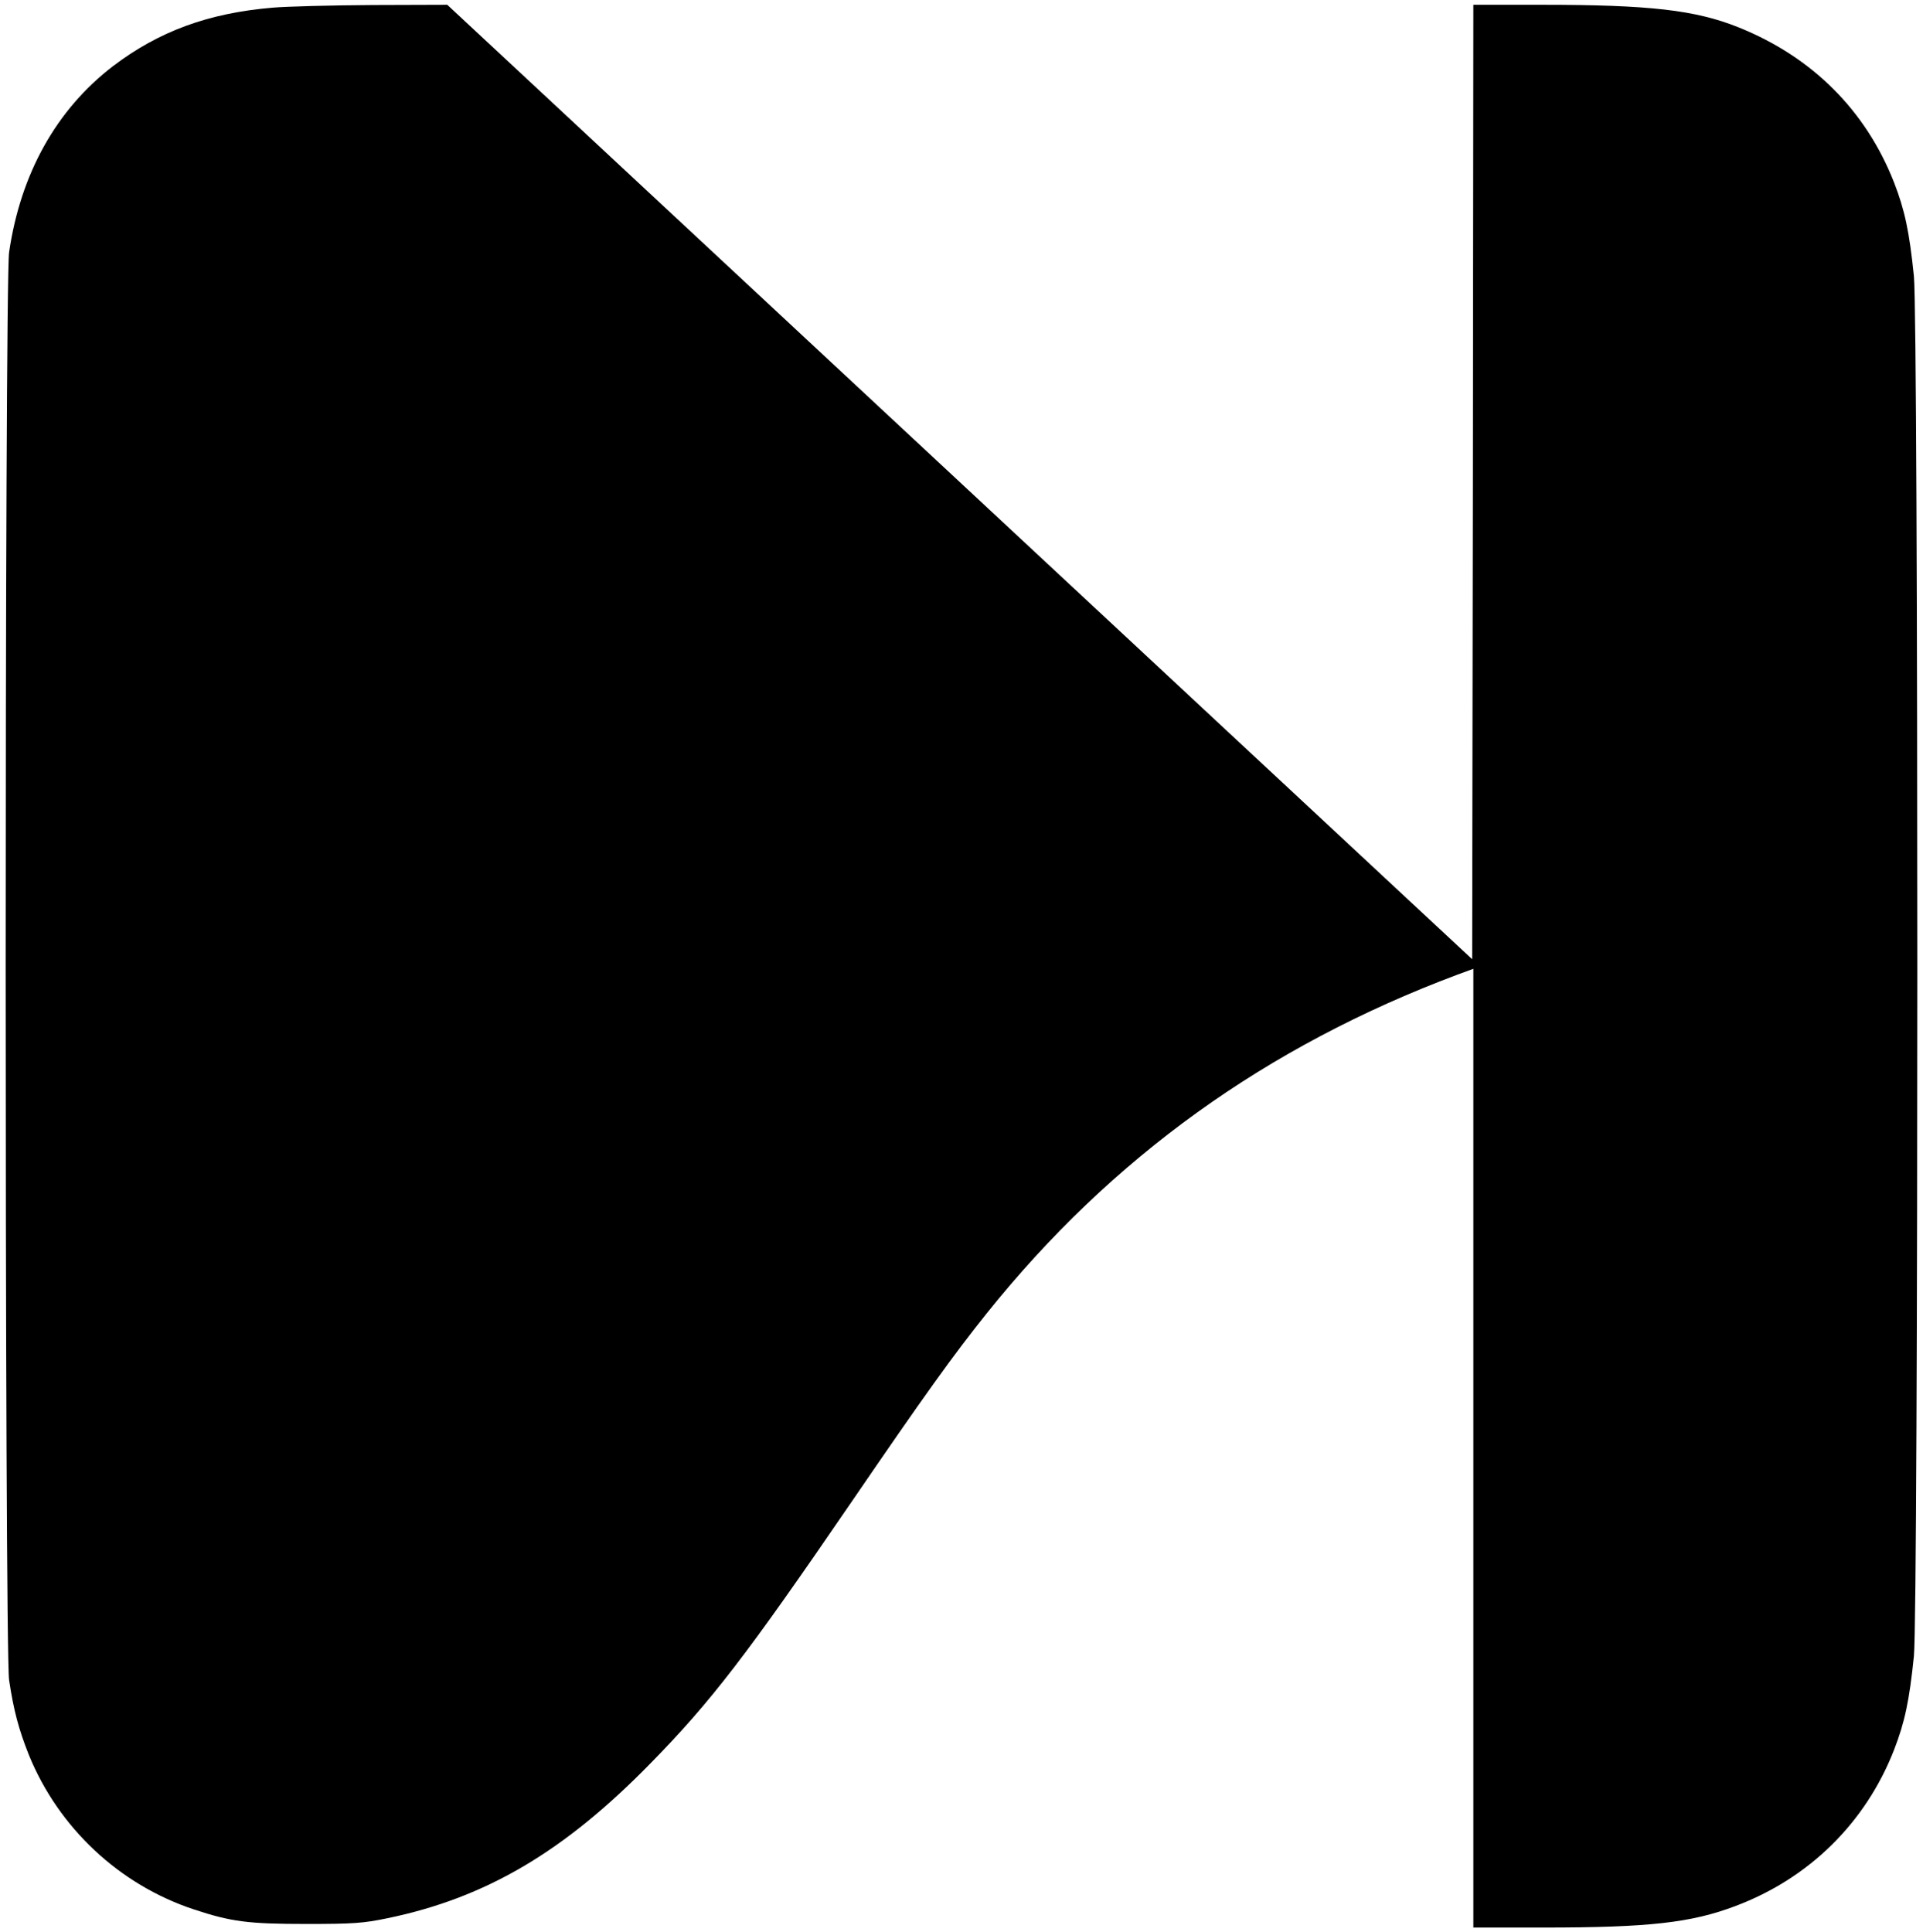
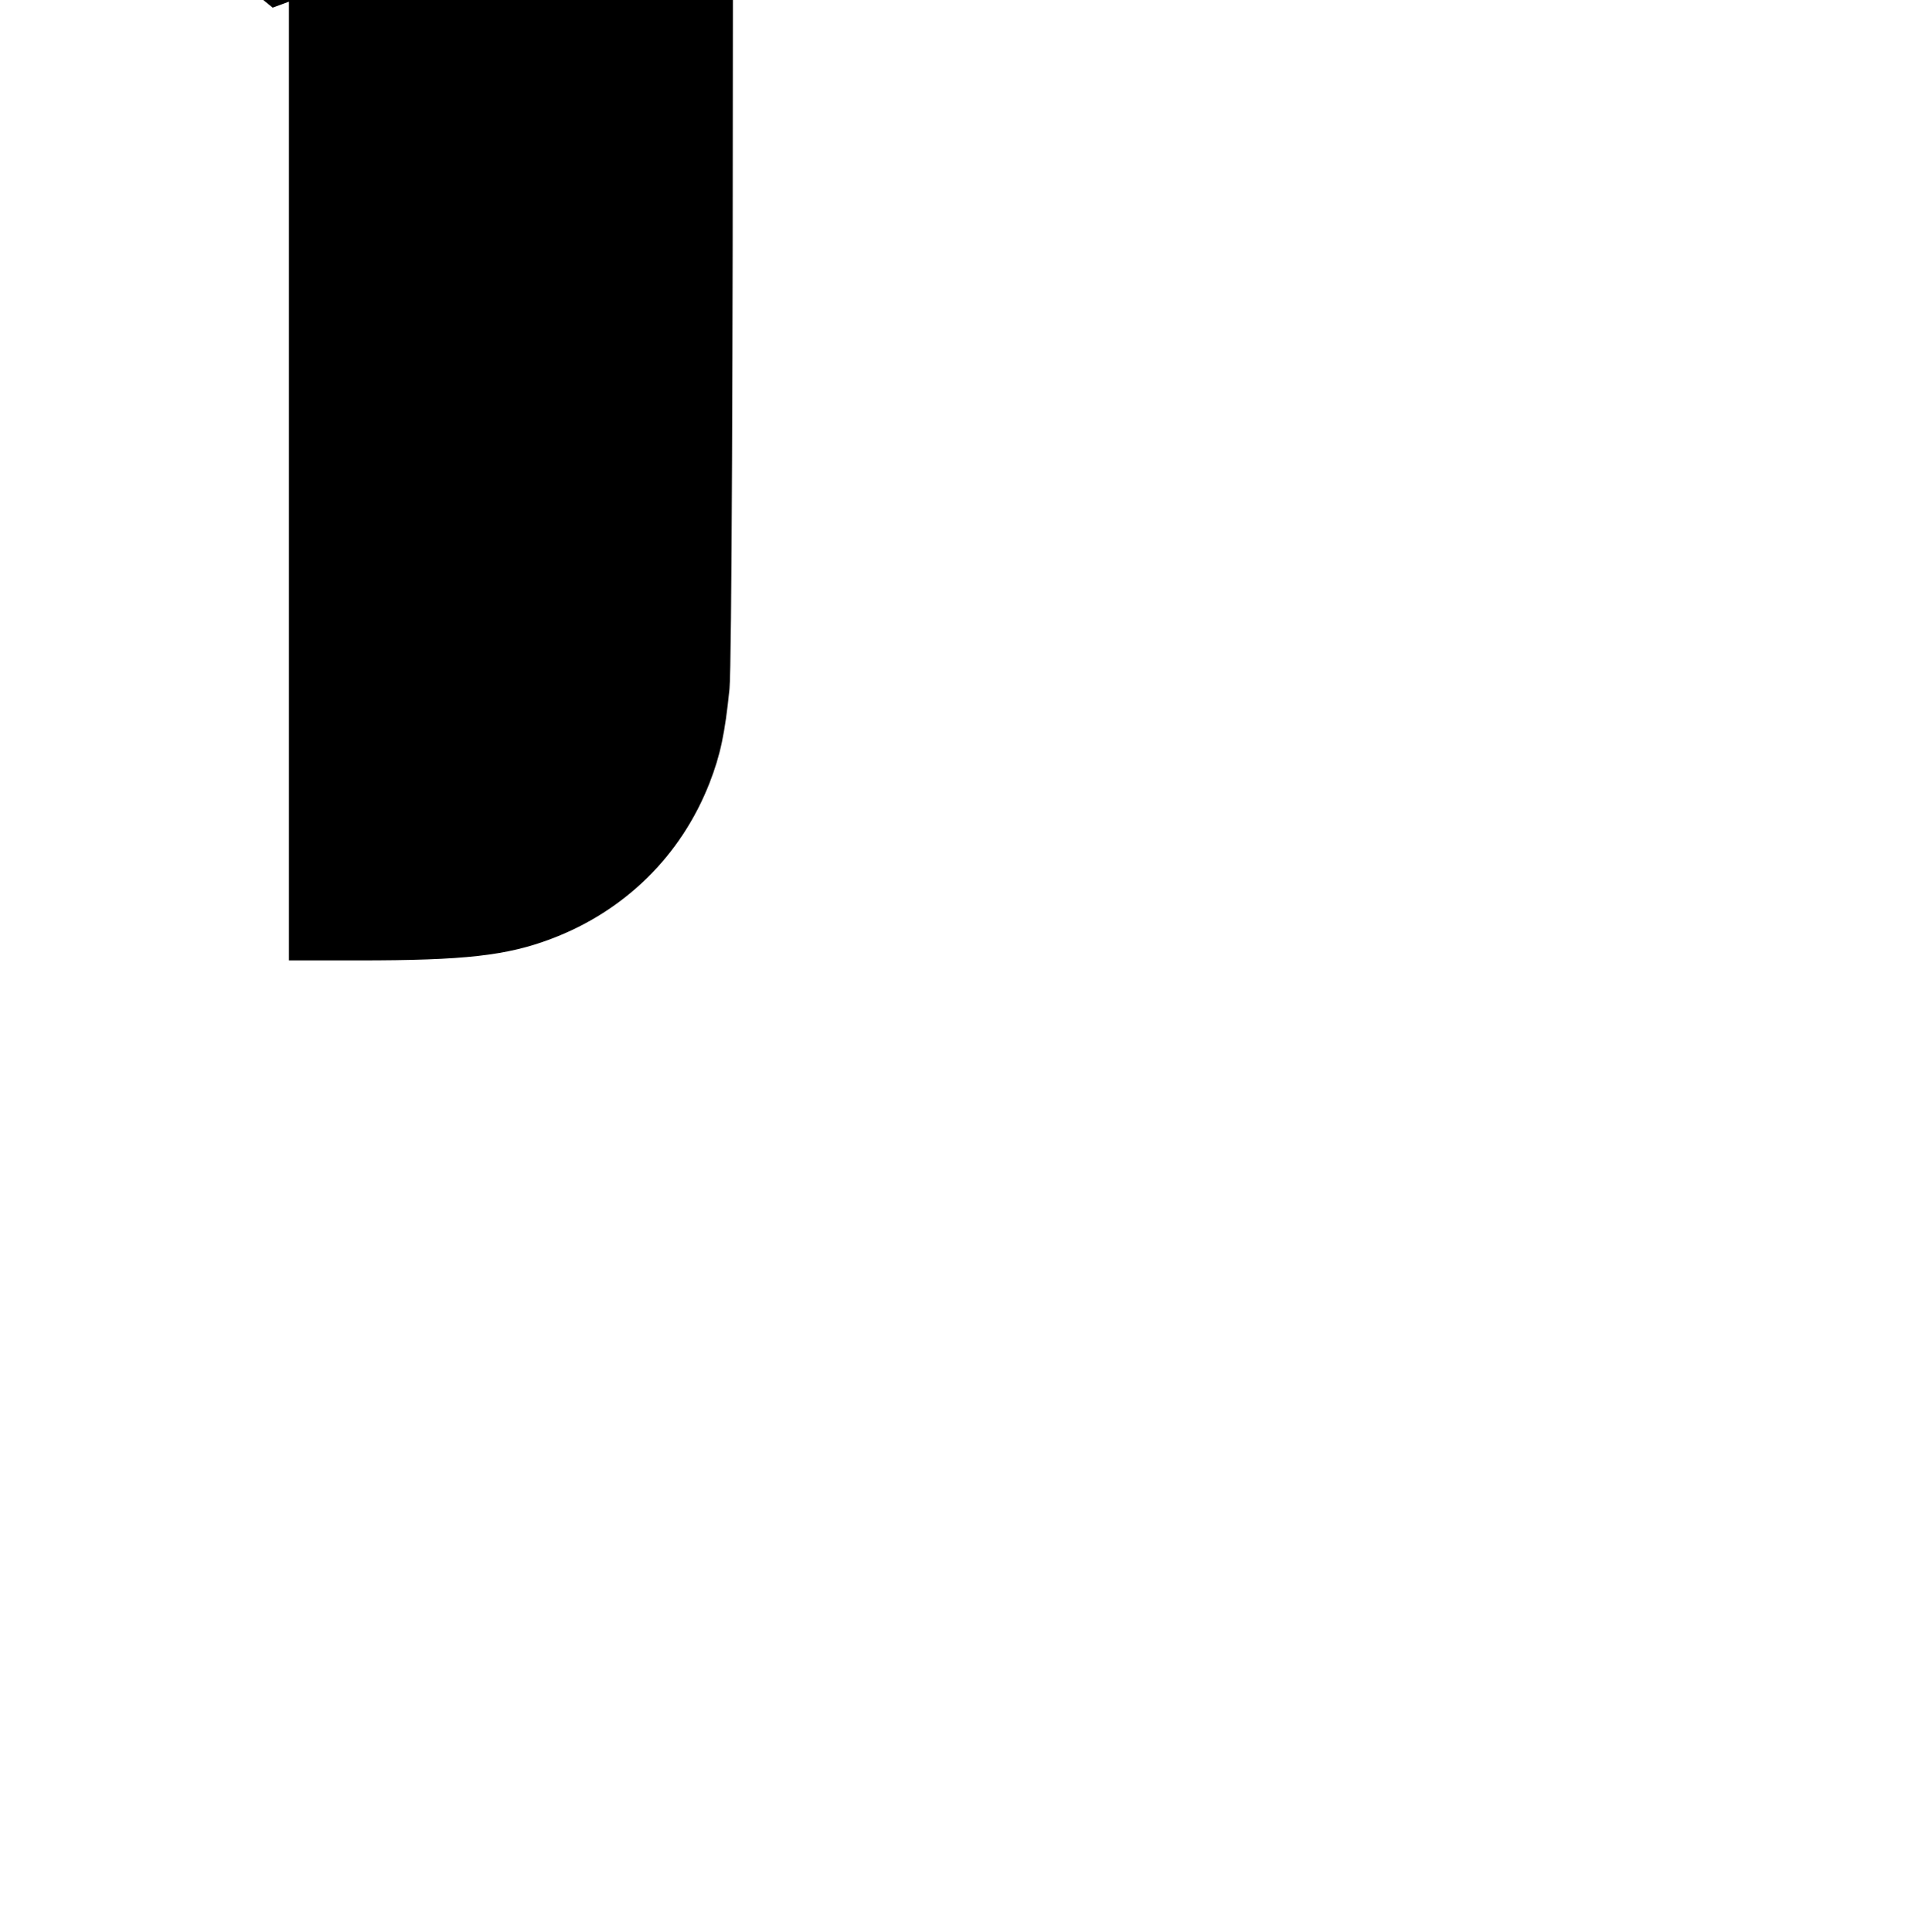
<svg xmlns="http://www.w3.org/2000/svg" version="1.0" width="804pt" height="808pt" viewBox="0 0 804 808" preserveAspectRatio="xMidYMid meet">
  <g transform="translate(0,808) scale(0.1,-0.1)" fill="#000000" stroke="none">
-     <path d="M1140 8048 c-270 -23 -476 -99 -668 -245 -236 -181 -386 -449 -434 -778 -19 -133 -19 -5837 0 -5970 19 -127 40 -206 83 -314 124 -304 378 -542 689 -645 157 -52 228 -61 470 -61 198 0 239 3 340 24 411 85 739 278 1101 649 251 256 401 451 840 1093 303 443 424 612 565 788 522 651 1167 1115 1966 1415 l68 25 0 -2004 0 -2005 293 0 c442 0 618 20 803 90 308 116 544 348 663 653 45 116 64 206 83 392 19 191 19 5579 0 5770 -19 186 -38 276 -83 392 -118 301 -342 525 -651 649 -180 72 -372 94 -819 94 l-289 0 -2 -1996 -3 -1995 -2142 1995 -2143 1996 -312 -1 c-172 -1 -360 -6 -418 -11z" />
+     <path d="M1140 8048 l68 25 0 -2004 0 -2005 293 0 c442 0 618 20 803 90 308 116 544 348 663 653 45 116 64 206 83 392 19 191 19 5579 0 5770 -19 186 -38 276 -83 392 -118 301 -342 525 -651 649 -180 72 -372 94 -819 94 l-289 0 -2 -1996 -3 -1995 -2142 1995 -2143 1996 -312 -1 c-172 -1 -360 -6 -418 -11z" />
  </g>
</svg>